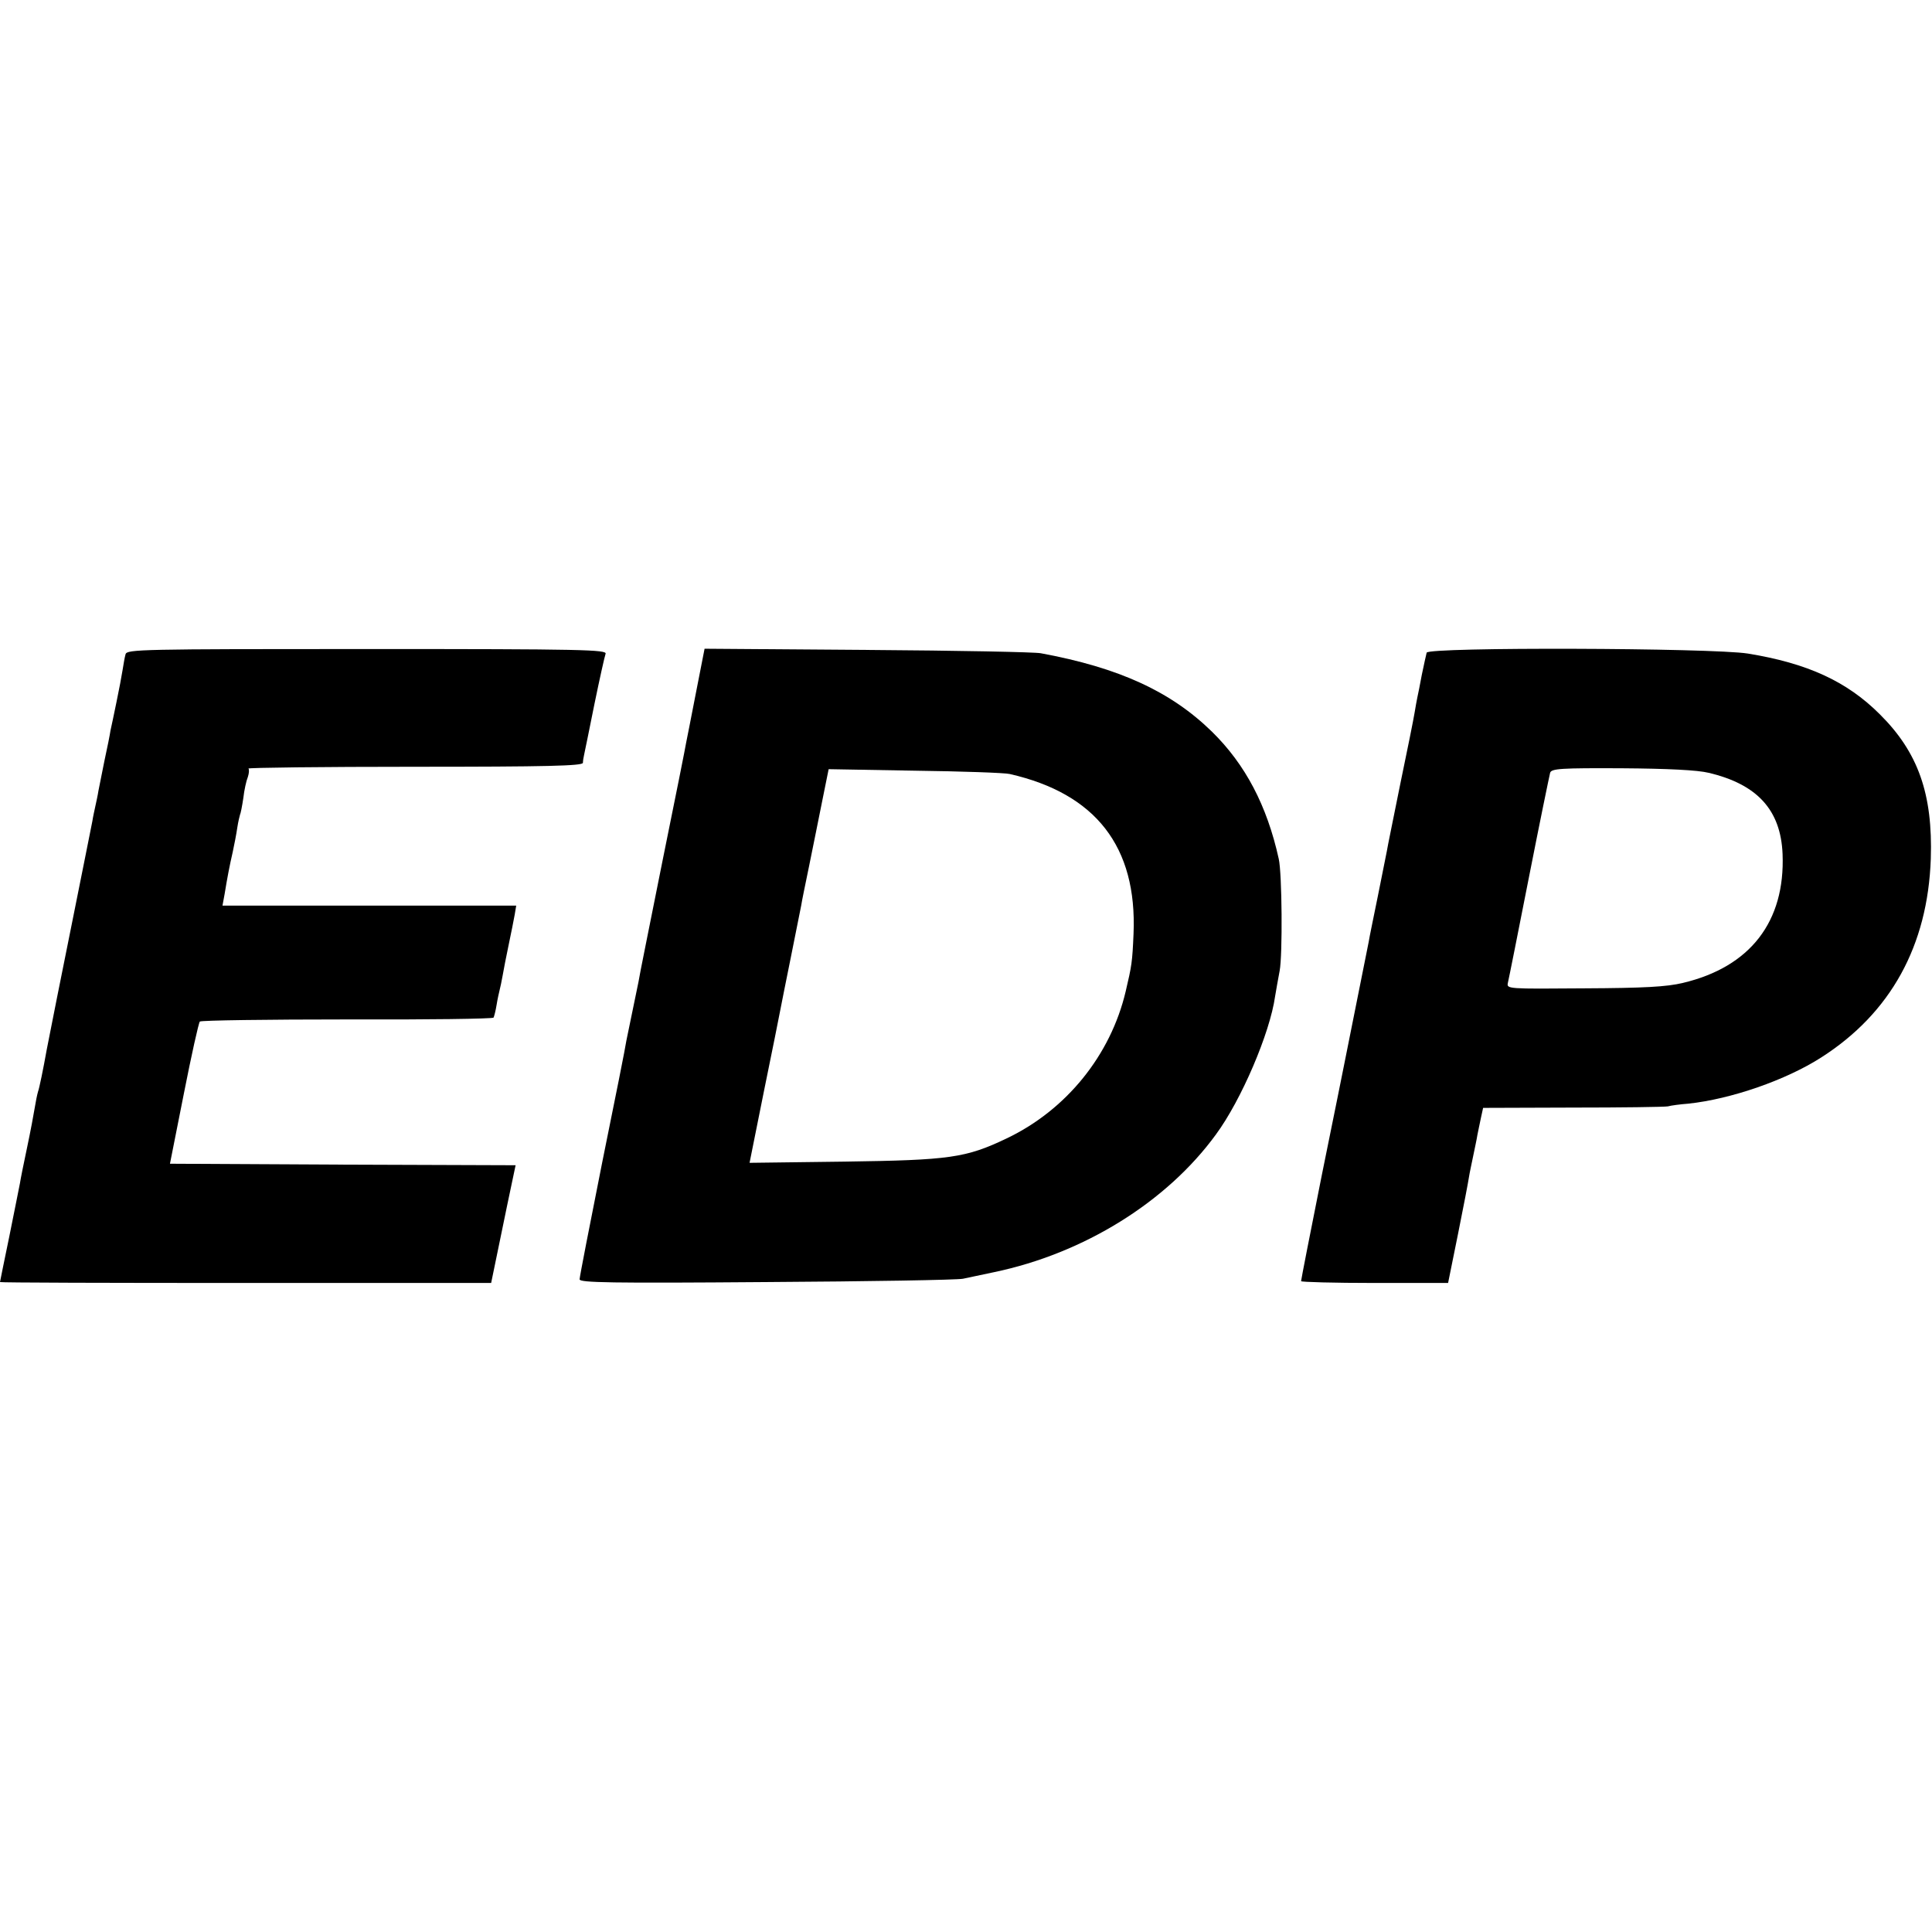
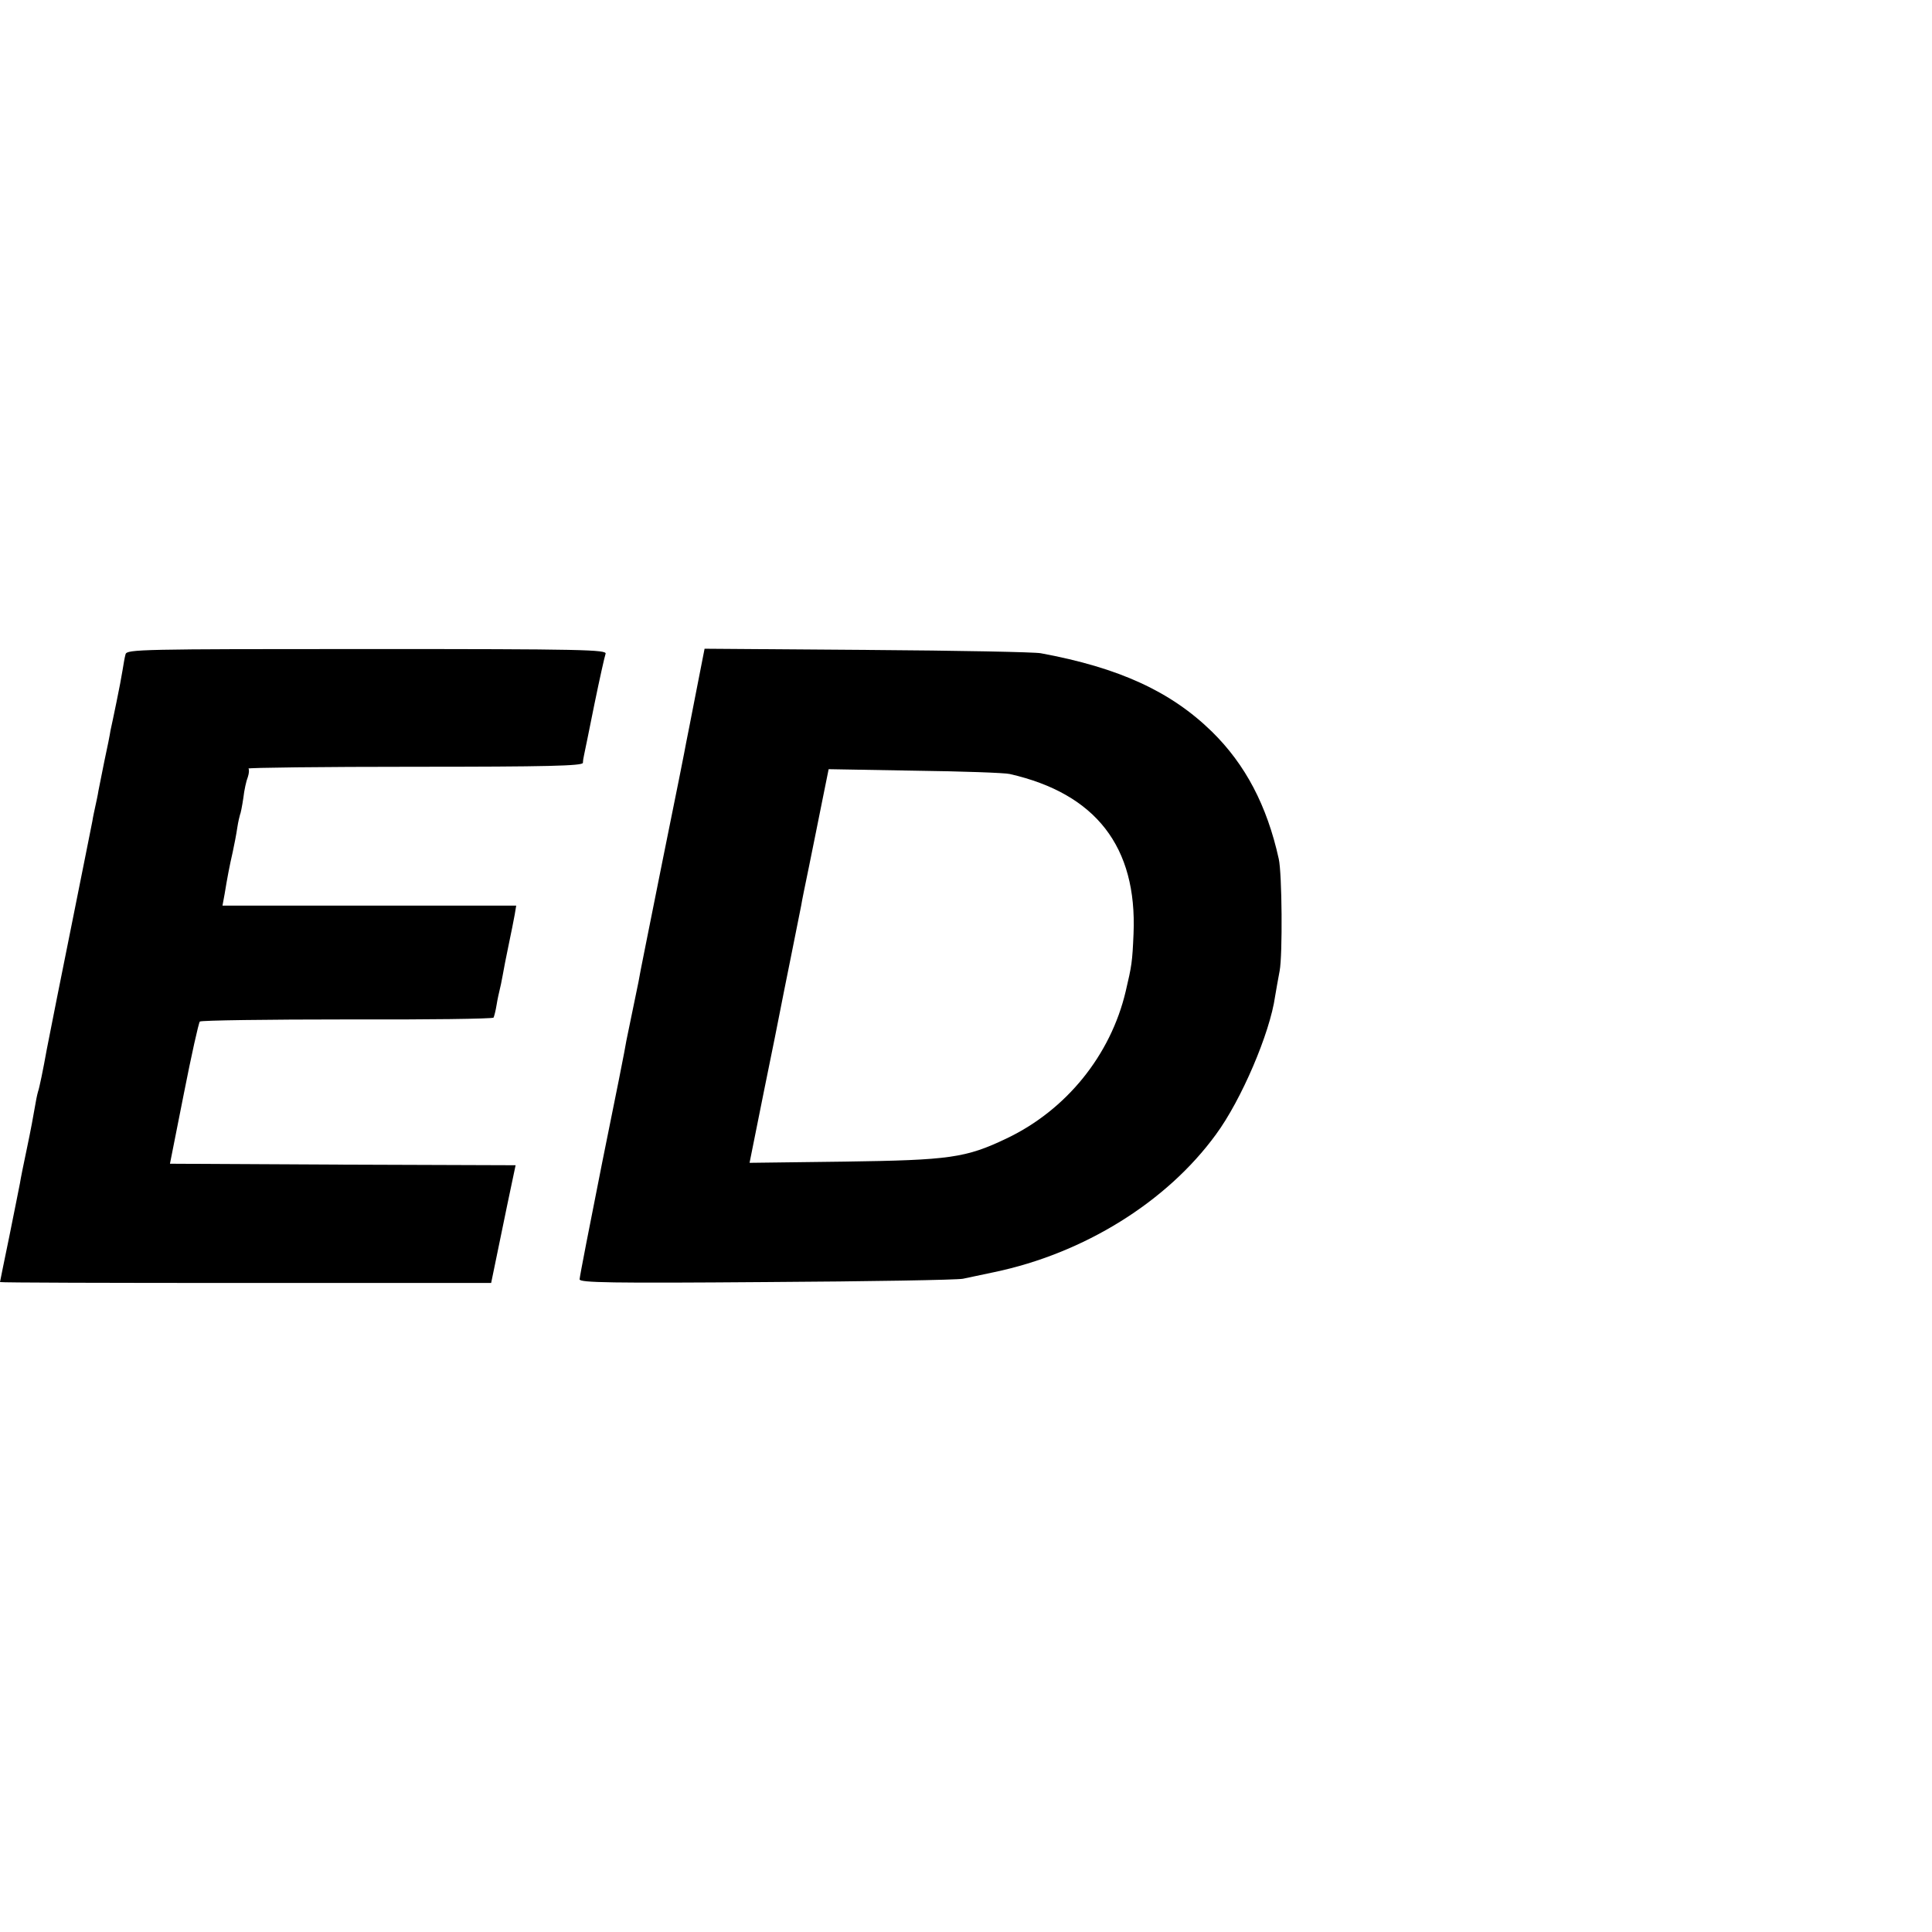
<svg xmlns="http://www.w3.org/2000/svg" version="1.0" width="640pt" height="640pt" viewBox="0 0 640 640" preserveAspectRatio="xMidYMid meet">
  <g transform="translate(0,640) scale(0.1,-0.1)" fill="#000000" stroke="none">
    <path d="M416 4233 c-3 -10 -7 -34 -10 -53 -3 -19 -12 -67 -20 -105 -8 -39 -17 -82 -20 -95 -2 -14 -11 -59 -20 -100 -8 -41 -17 -86 -20 -100 -2 -14 -7 -36 -10 -50 -3 -14 -8 -36 -10 -50 -3 -14 -32 -162 -66 -330 -34 -168 -72 -359 -85 -426 -12 -67 -25 -130 -29 -140 -3 -10 -8 -35 -11 -54 -3 -19 -14 -78 -25 -130 -11 -52 -22 -106 -24 -120 -3 -14 -18 -92 -35 -175 -17 -82 -31 -151 -31 -152 0 -2 366 -3 814 -3 l813 0 13 63 c7 34 25 122 40 194 l28 133 -572 2 -573 3 46 232 c25 127 49 235 53 239 5 4 224 7 488 7 264 -1 482 2 485 6 2 4 7 23 10 42 3 19 8 41 10 49 2 8 7 30 10 48 3 18 12 64 20 102 8 38 17 83 20 100 l5 30 -486 0 -487 0 7 38 c9 55 16 92 27 140 5 23 12 59 15 80 3 20 8 40 9 43 2 3 7 28 11 55 3 27 10 58 15 70 4 12 5 25 2 28 -4 3 244 6 550 6 439 0 557 3 558 13 0 6 2 19 4 27 2 8 17 83 34 167 17 83 34 159 37 167 6 14 -73 16 -789 16 -749 0 -796 -1 -801 -17z" />
    <path d="M2305 4103 c-16 -81 -30 -155 -32 -163 -1 -8 -36 -184 -78 -390 -41 -206 -78 -387 -80 -403 -3 -15 -12 -59 -20 -97 -8 -38 -17 -82 -20 -97 -2 -16 -38 -197 -80 -403 -41 -206 -75 -380 -75 -388 0 -11 103 -13 618 -9 339 2 633 7 652 11 19 4 66 14 104 22 296 62 571 232 734 456 84 114 179 336 196 458 3 19 10 57 15 84 10 53 8 323 -3 371 -39 177 -111 313 -221 421 -136 133 -307 212 -567 260 -18 4 -276 9 -573 11 l-541 4 -29 -148z m1040 -267 c285 -65 422 -241 410 -529 -4 -94 -6 -106 -26 -191 -50 -212 -197 -393 -394 -487 -136 -65 -189 -72 -536 -77 l-316 -4 48 239 c27 131 51 252 54 268 3 17 19 95 35 175 16 80 31 156 34 170 2 14 14 72 26 130 23 115 22 107 47 233 l18 89 285 -5 c157 -2 299 -7 315 -11z" />
-     <path d="M4726 4238 c-2 -7 -9 -40 -16 -73 -6 -33 -13 -67 -15 -76 -2 -9 -6 -32 -9 -50 -3 -19 -24 -124 -47 -234 -22 -110 -43 -211 -45 -225 -3 -14 -16 -81 -30 -150 -14 -69 -28 -136 -30 -150 -3 -14 -21 -104 -40 -200 -19 -96 -37 -186 -40 -200 -3 -14 -36 -181 -75 -371 -38 -190 -69 -349 -69 -353 0 -3 110 -6 244 -6 l243 0 33 163 c18 89 34 173 36 187 2 14 9 45 14 70 5 25 12 56 14 70 3 14 8 40 12 58 l7 32 296 1 c163 0 305 2 316 4 11 3 41 7 68 9 141 15 323 78 440 153 230 147 353 370 363 658 7 215 -42 353 -169 479 -109 109 -240 169 -437 201 -120 19 -1058 22 -1064 3z m934 -398 c161 -38 239 -123 245 -269 9 -224 -107 -374 -330 -427 -54 -13 -128 -17 -327 -18 -255 -2 -257 -2 -253 18 4 17 34 168 71 356 34 173 66 328 69 340 4 14 36 16 238 15 151 -1 251 -6 287 -15z" />
  </g>
</svg>